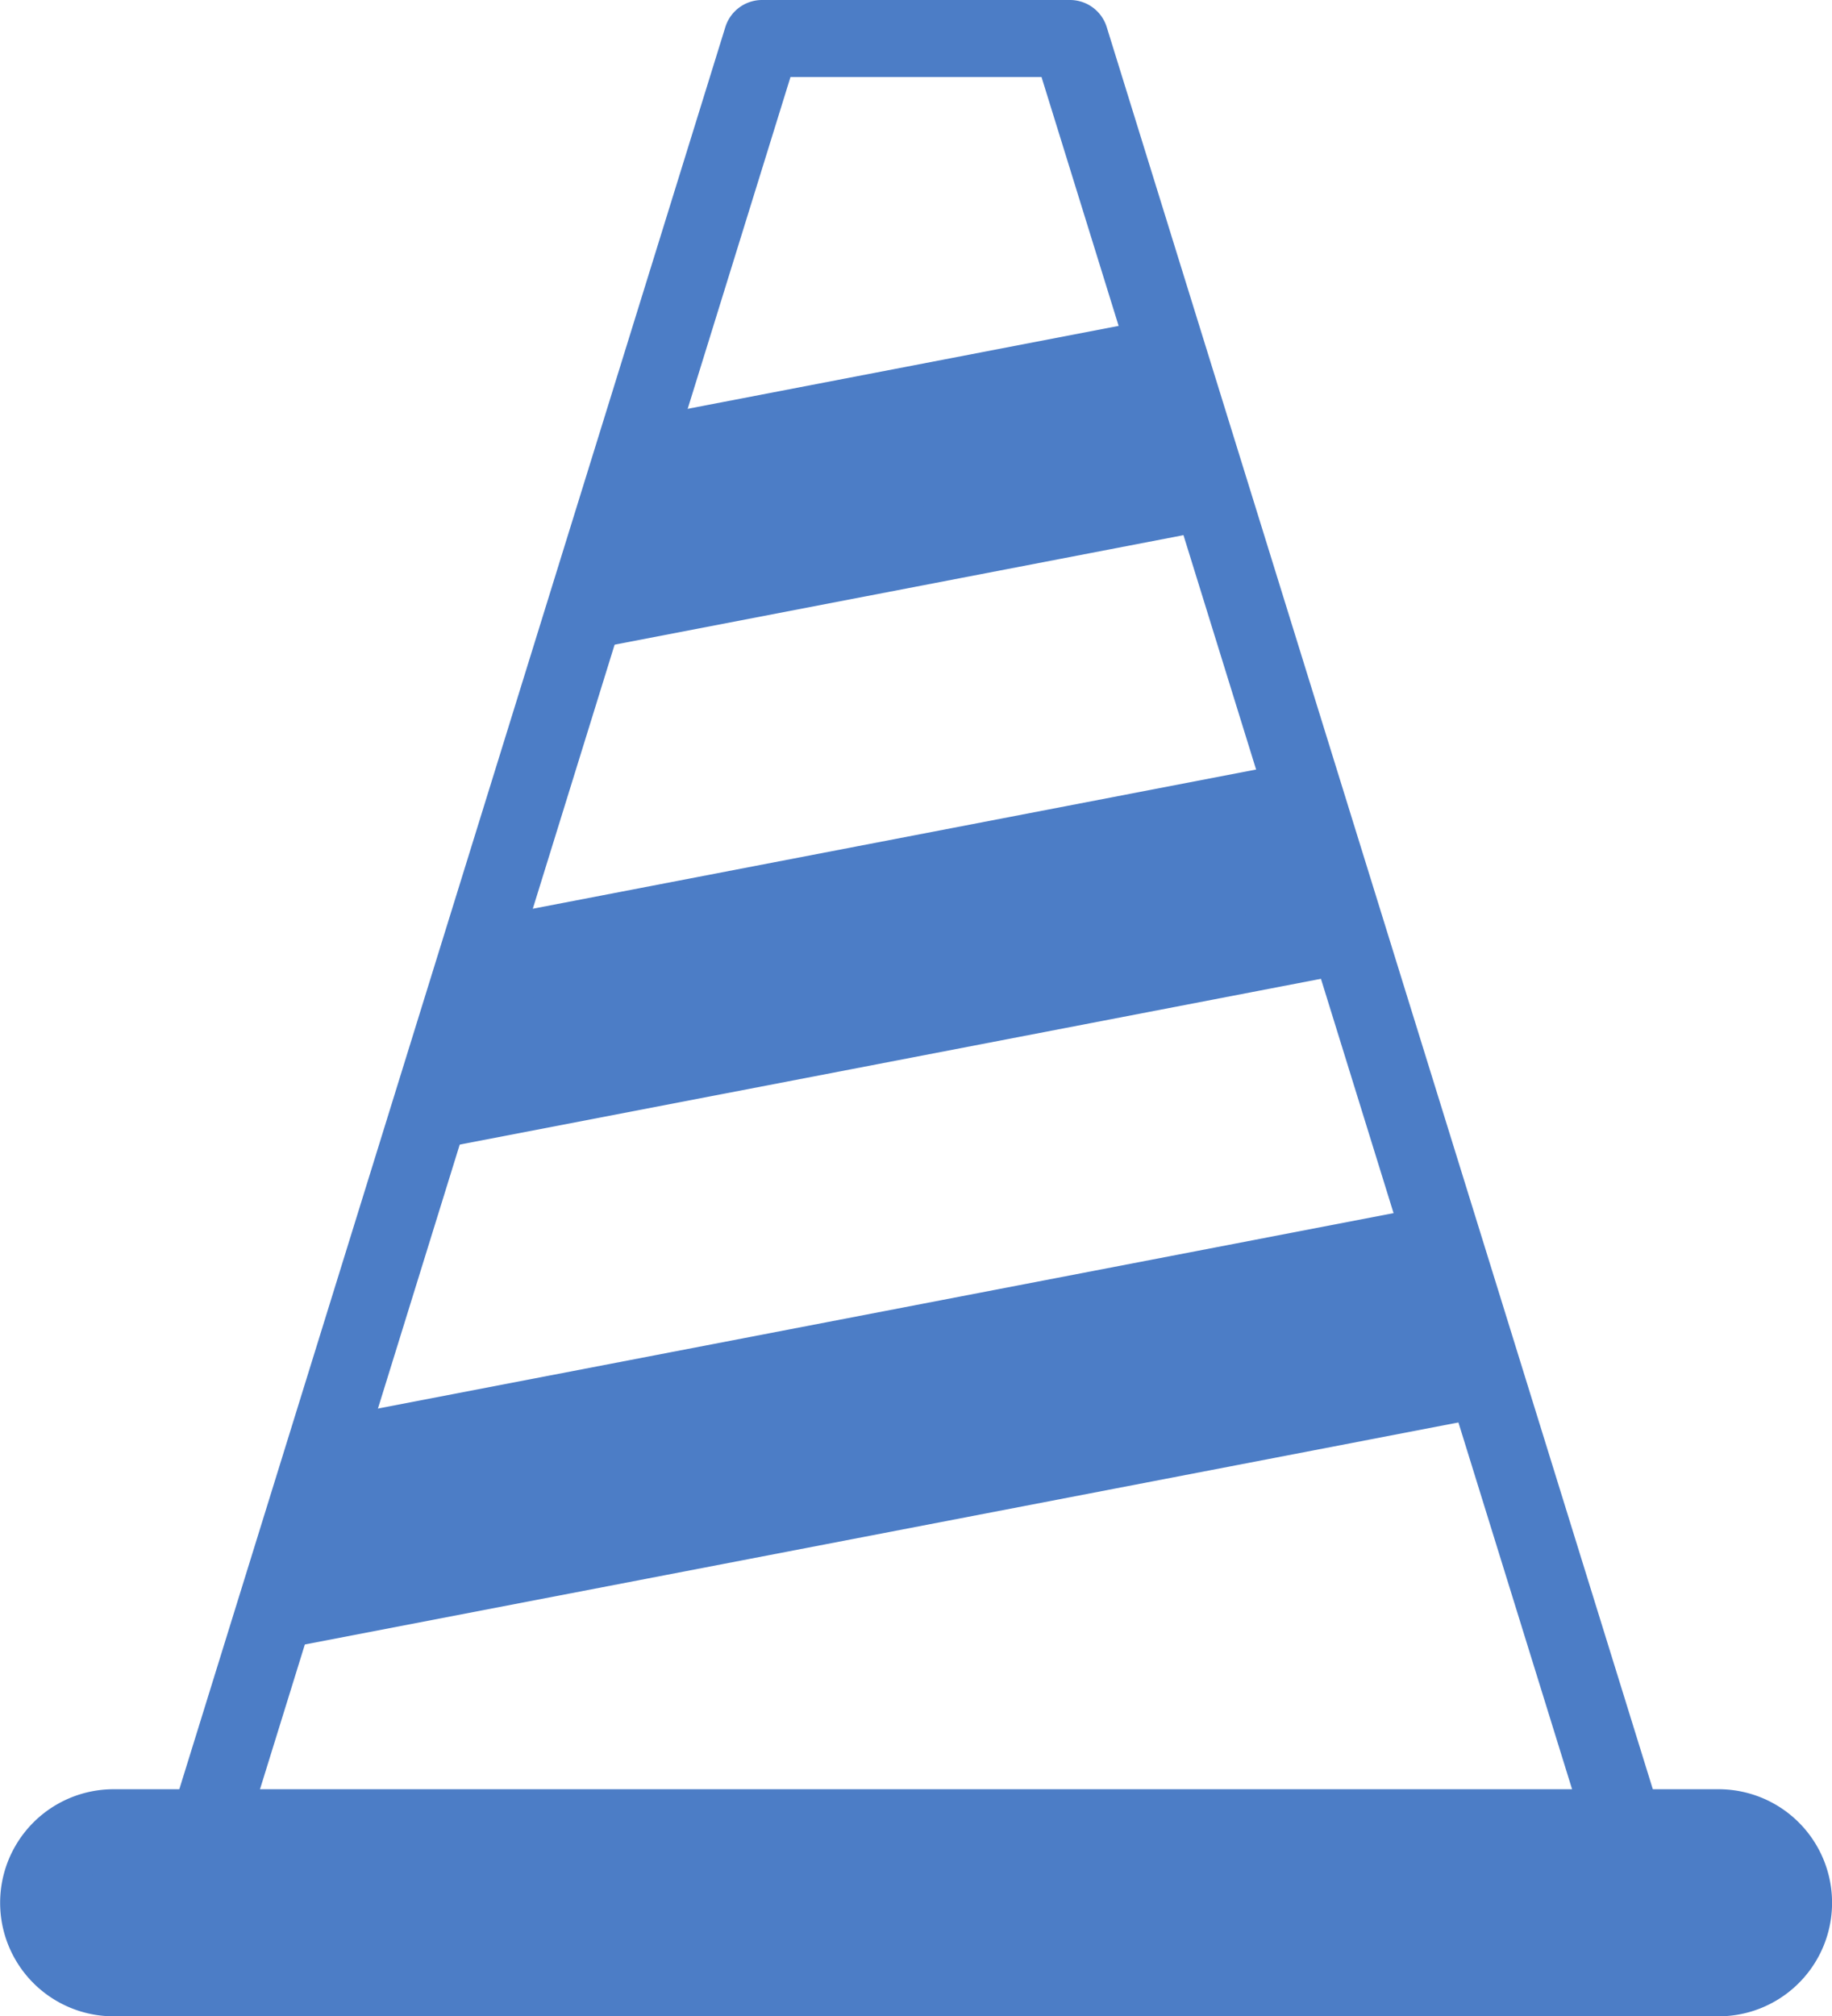
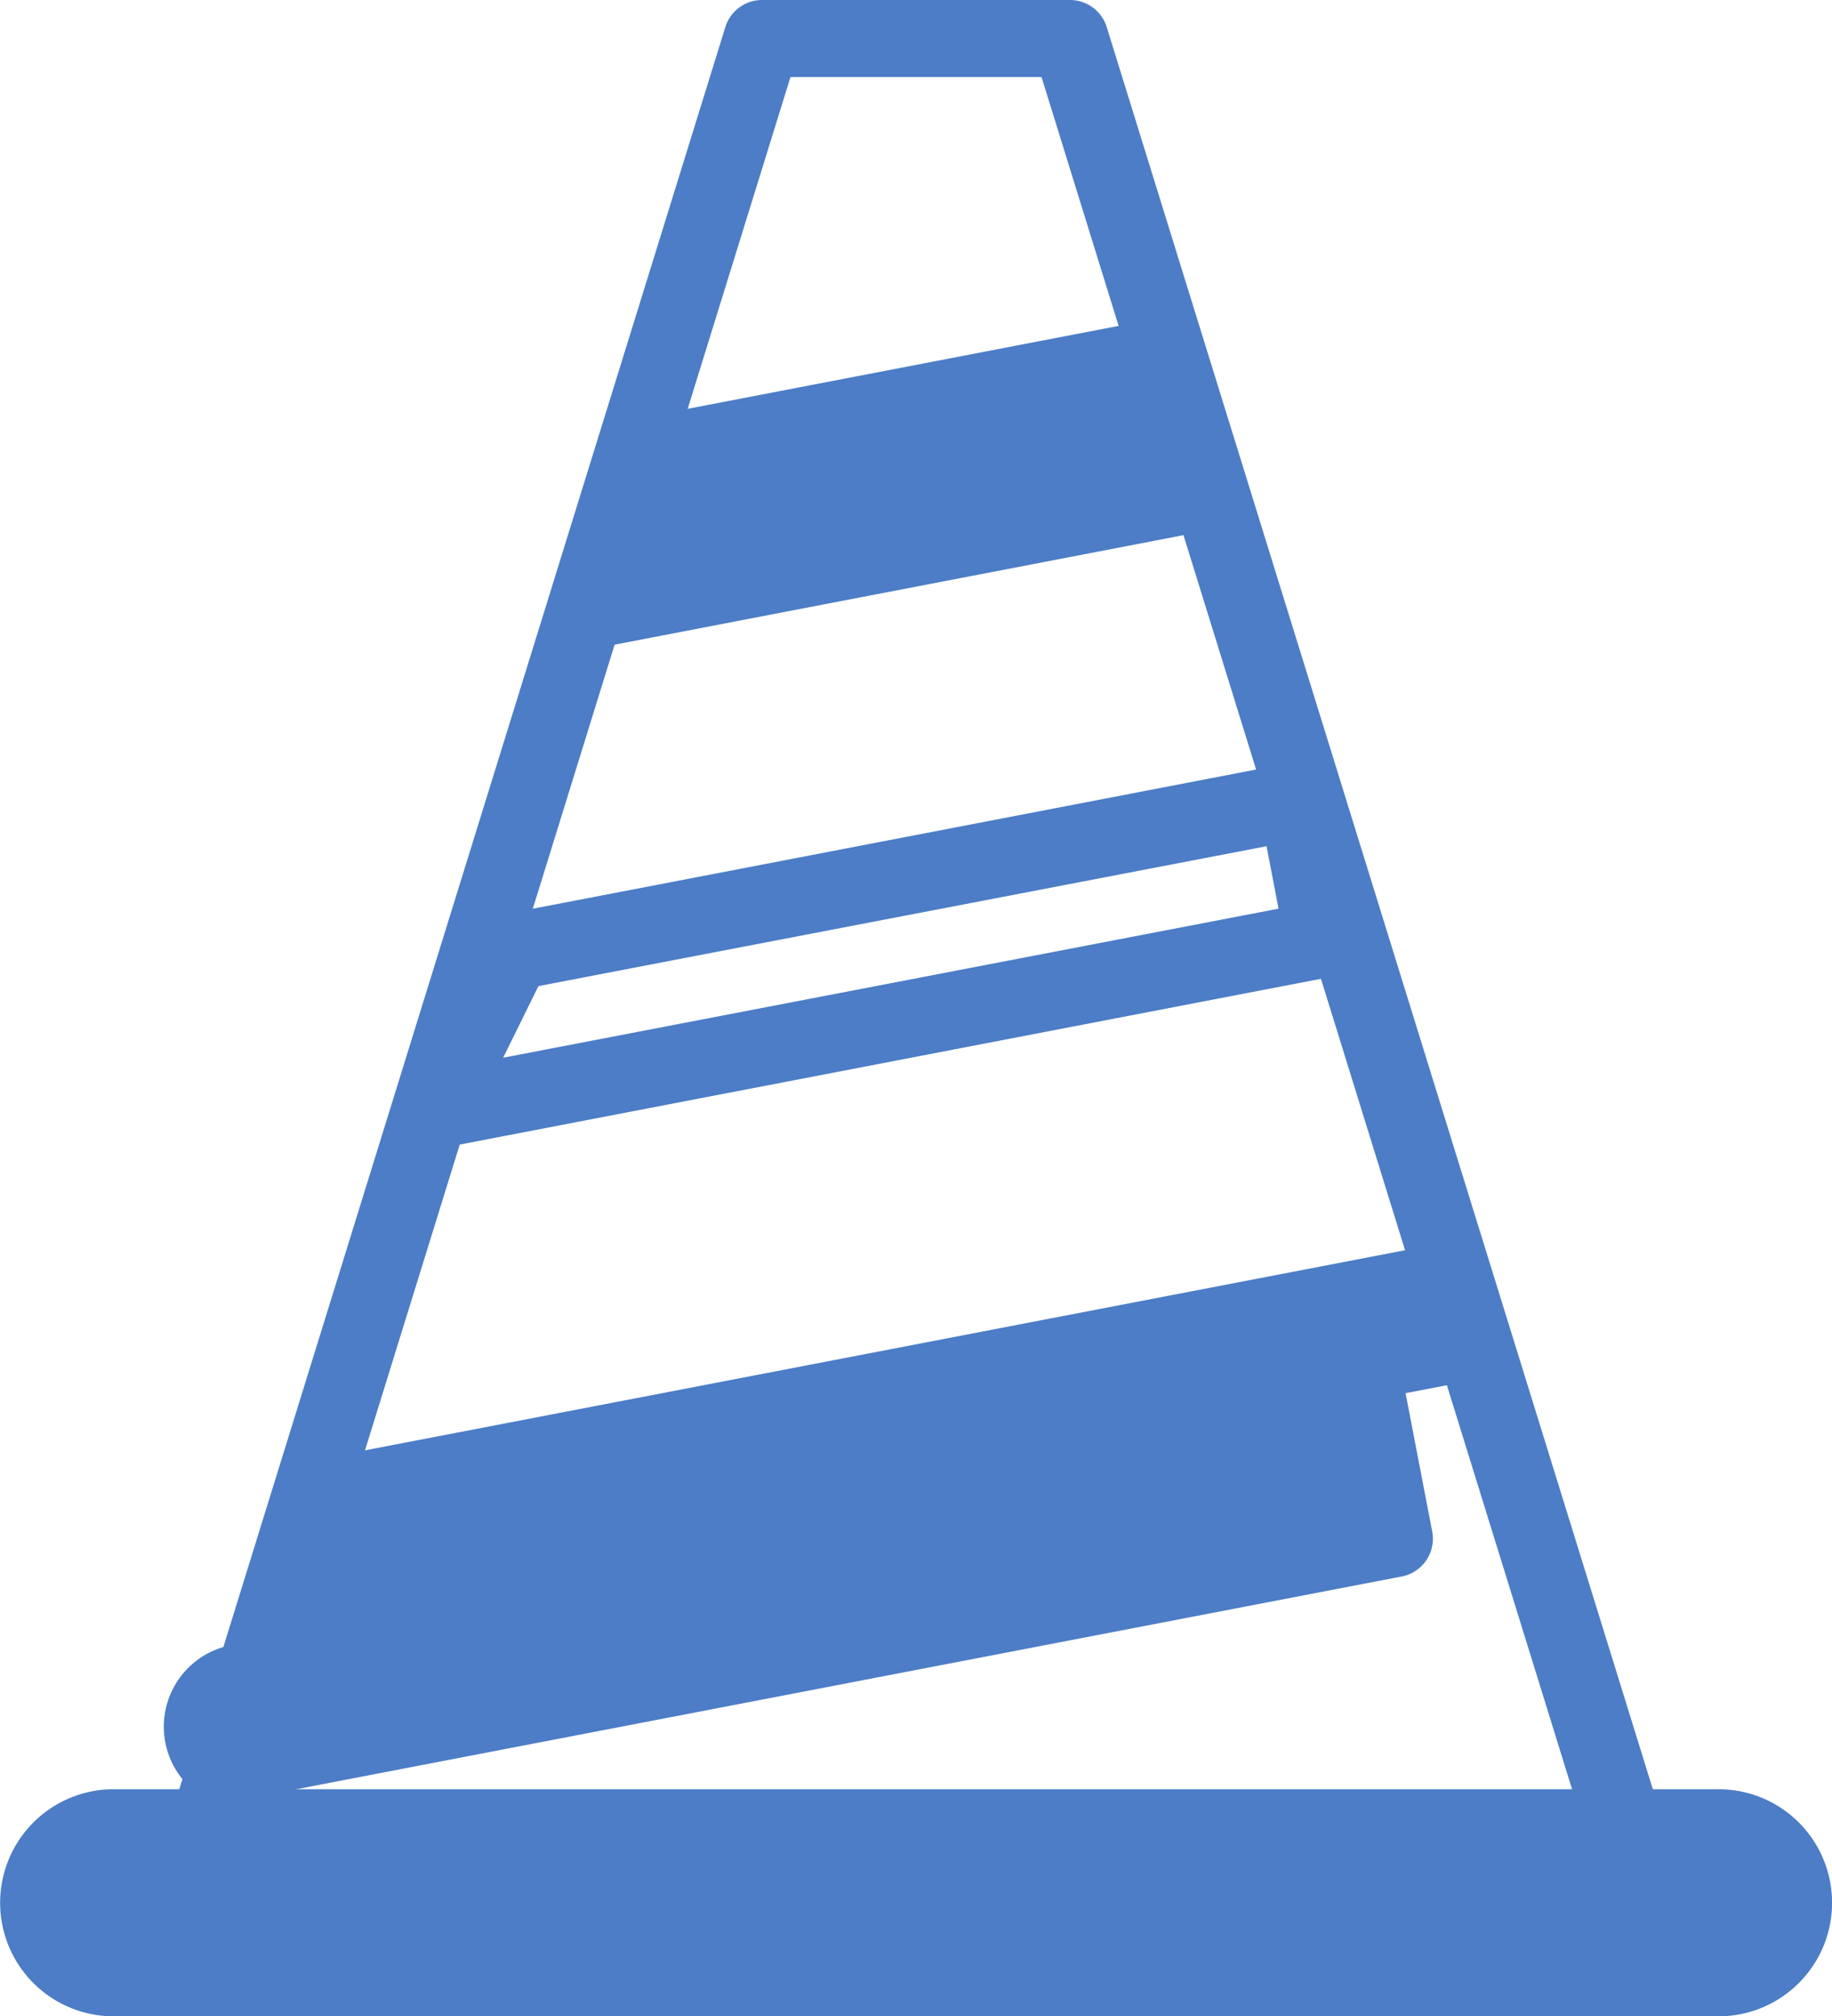
<svg xmlns="http://www.w3.org/2000/svg" id="グループ_4212" data-name="グループ 4212" width="27.053" height="29.763" viewBox="0 0 27.053 29.763">
  <path id="パス_6678" data-name="パス 6678" d="M2289.113,748.426h-17.277a2.306,2.306,0,0,1-1.867-.969,2.662,2.662,0,0,1-.378-2.367l8.068-26.027a.568.568,0,0,1,.543-.4h4.546a.568.568,0,0,1,.543.4l8.07,26.03a2.659,2.659,0,0,1-.38,2.363A2.3,2.3,0,0,1,2289.113,748.426ZM2278.621,719.8l-7.944,25.63a1.518,1.518,0,0,0,.211,1.354,1.161,1.161,0,0,0,.948.5h17.277a1.162,1.162,0,0,0,.949-.5,1.516,1.516,0,0,0,.212-1.351l-7.946-25.633Z" transform="translate(-2266.948 -718.663)" fill="#4c7dc6" />
  <g id="グループ_4207" data-name="グループ 4207" transform="translate(0 26.411)">
    <rect id="長方形_3229" data-name="長方形 3229" width="25.916" height="2.215" rx="1.107" transform="translate(0.569 0.569)" fill="#4c7dc6" />
    <path id="パス_6679" data-name="パス 6679" d="M2289.975,773.086h-23.7a1.676,1.676,0,0,1,0-3.352h23.7a1.676,1.676,0,0,1,0,3.352Zm-23.7-2.214a.539.539,0,0,0,0,1.077h23.7a.539.539,0,0,0,0-1.077Z" transform="translate(-2264.597 -769.734)" fill="#4c7dc6" />
  </g>
  <g id="グループ_4208" data-name="グループ 4208" transform="translate(8.182 4.74)">
    <path id="パス_6680" data-name="パス 6680" d="M2290.1,730.968l-8.584,1.651.818-2.272,7.374-1.419Z" transform="translate(-2280.95 -728.36)" fill="#4c7dc6" />
    <path id="パス_6681" data-name="パス 6681" d="M2280.988,732.657a.569.569,0,0,1-.536-.762l.818-2.272a.57.57,0,0,1,.428-.366l7.374-1.418a.566.566,0,0,1,.666.451l.393,2.039a.568.568,0,0,1-.451.666l-8.584,1.652A.585.585,0,0,1,2280.988,732.657Zm1.244-2.343-.37,1.027,7.044-1.355-.177-.922Z" transform="translate(-2280.419 -727.829)" fill="#4c7dc6" />
  </g>
  <g id="グループ_4209" data-name="グループ 4209" transform="translate(5.846 11.252)">
-     <path id="パス_6682" data-name="パス 6682" d="M2290.133,743.56,2277,746.086l1.151-2.336,11.589-2.229Z" transform="translate(-2276.432 -740.951)" fill="#4c7dc6" />
    <path id="パス_6683" data-name="パス 6683" d="M2276.47,746.124a.568.568,0,0,1-.51-.82l1.151-2.336a.569.569,0,0,1,.4-.307l11.589-2.229a.568.568,0,0,1,.666.451l.393,2.039a.569.569,0,0,1-.451.666l-13.132,2.527A.582.582,0,0,1,2276.47,746.124Zm1.536-2.4-.521,1.057,11.45-2.2-.177-.922Z" transform="translate(-2275.901 -740.42)" fill="#4c7dc6" />
  </g>
  <g id="グループ_4210" data-name="グループ 4210" transform="translate(3.51 17.8)">
    <path id="パス_6684" data-name="パス 6684" d="M2289.97,756.224l-17.486,3.364.976-2.3,16.118-3.1Z" transform="translate(-2271.915 -753.615)" fill="#4c7dc6" />
-     <path id="パス_6685" data-name="パス 6685" d="M2271.953,759.624a.568.568,0,0,1-.523-.79l.975-2.3a.568.568,0,0,1,.416-.337l16.118-3.1a.56.56,0,0,1,.427.087.572.572,0,0,1,.24.364l.393,2.04a.568.568,0,0,1-.451.666l-17.486,3.364A.539.539,0,0,1,2271.953,759.624Zm1.381-2.37-.441,1.042,15.88-3.055-.177-.923Z" transform="translate(-2271.385 -753.083)" fill="#4c7dc6" />
+     <path id="パス_6685" data-name="パス 6685" d="M2271.953,759.624a.568.568,0,0,1-.523-.79a.568.568,0,0,1,.416-.337l16.118-3.1a.56.56,0,0,1,.427.087.572.572,0,0,1,.24.364l.393,2.04a.568.568,0,0,1-.451.666l-17.486,3.364A.539.539,0,0,1,2271.953,759.624Zm1.381-2.37-.441,1.042,15.88-3.055-.177-.923Z" transform="translate(-2271.385 -753.083)" fill="#4c7dc6" />
  </g>
</svg>